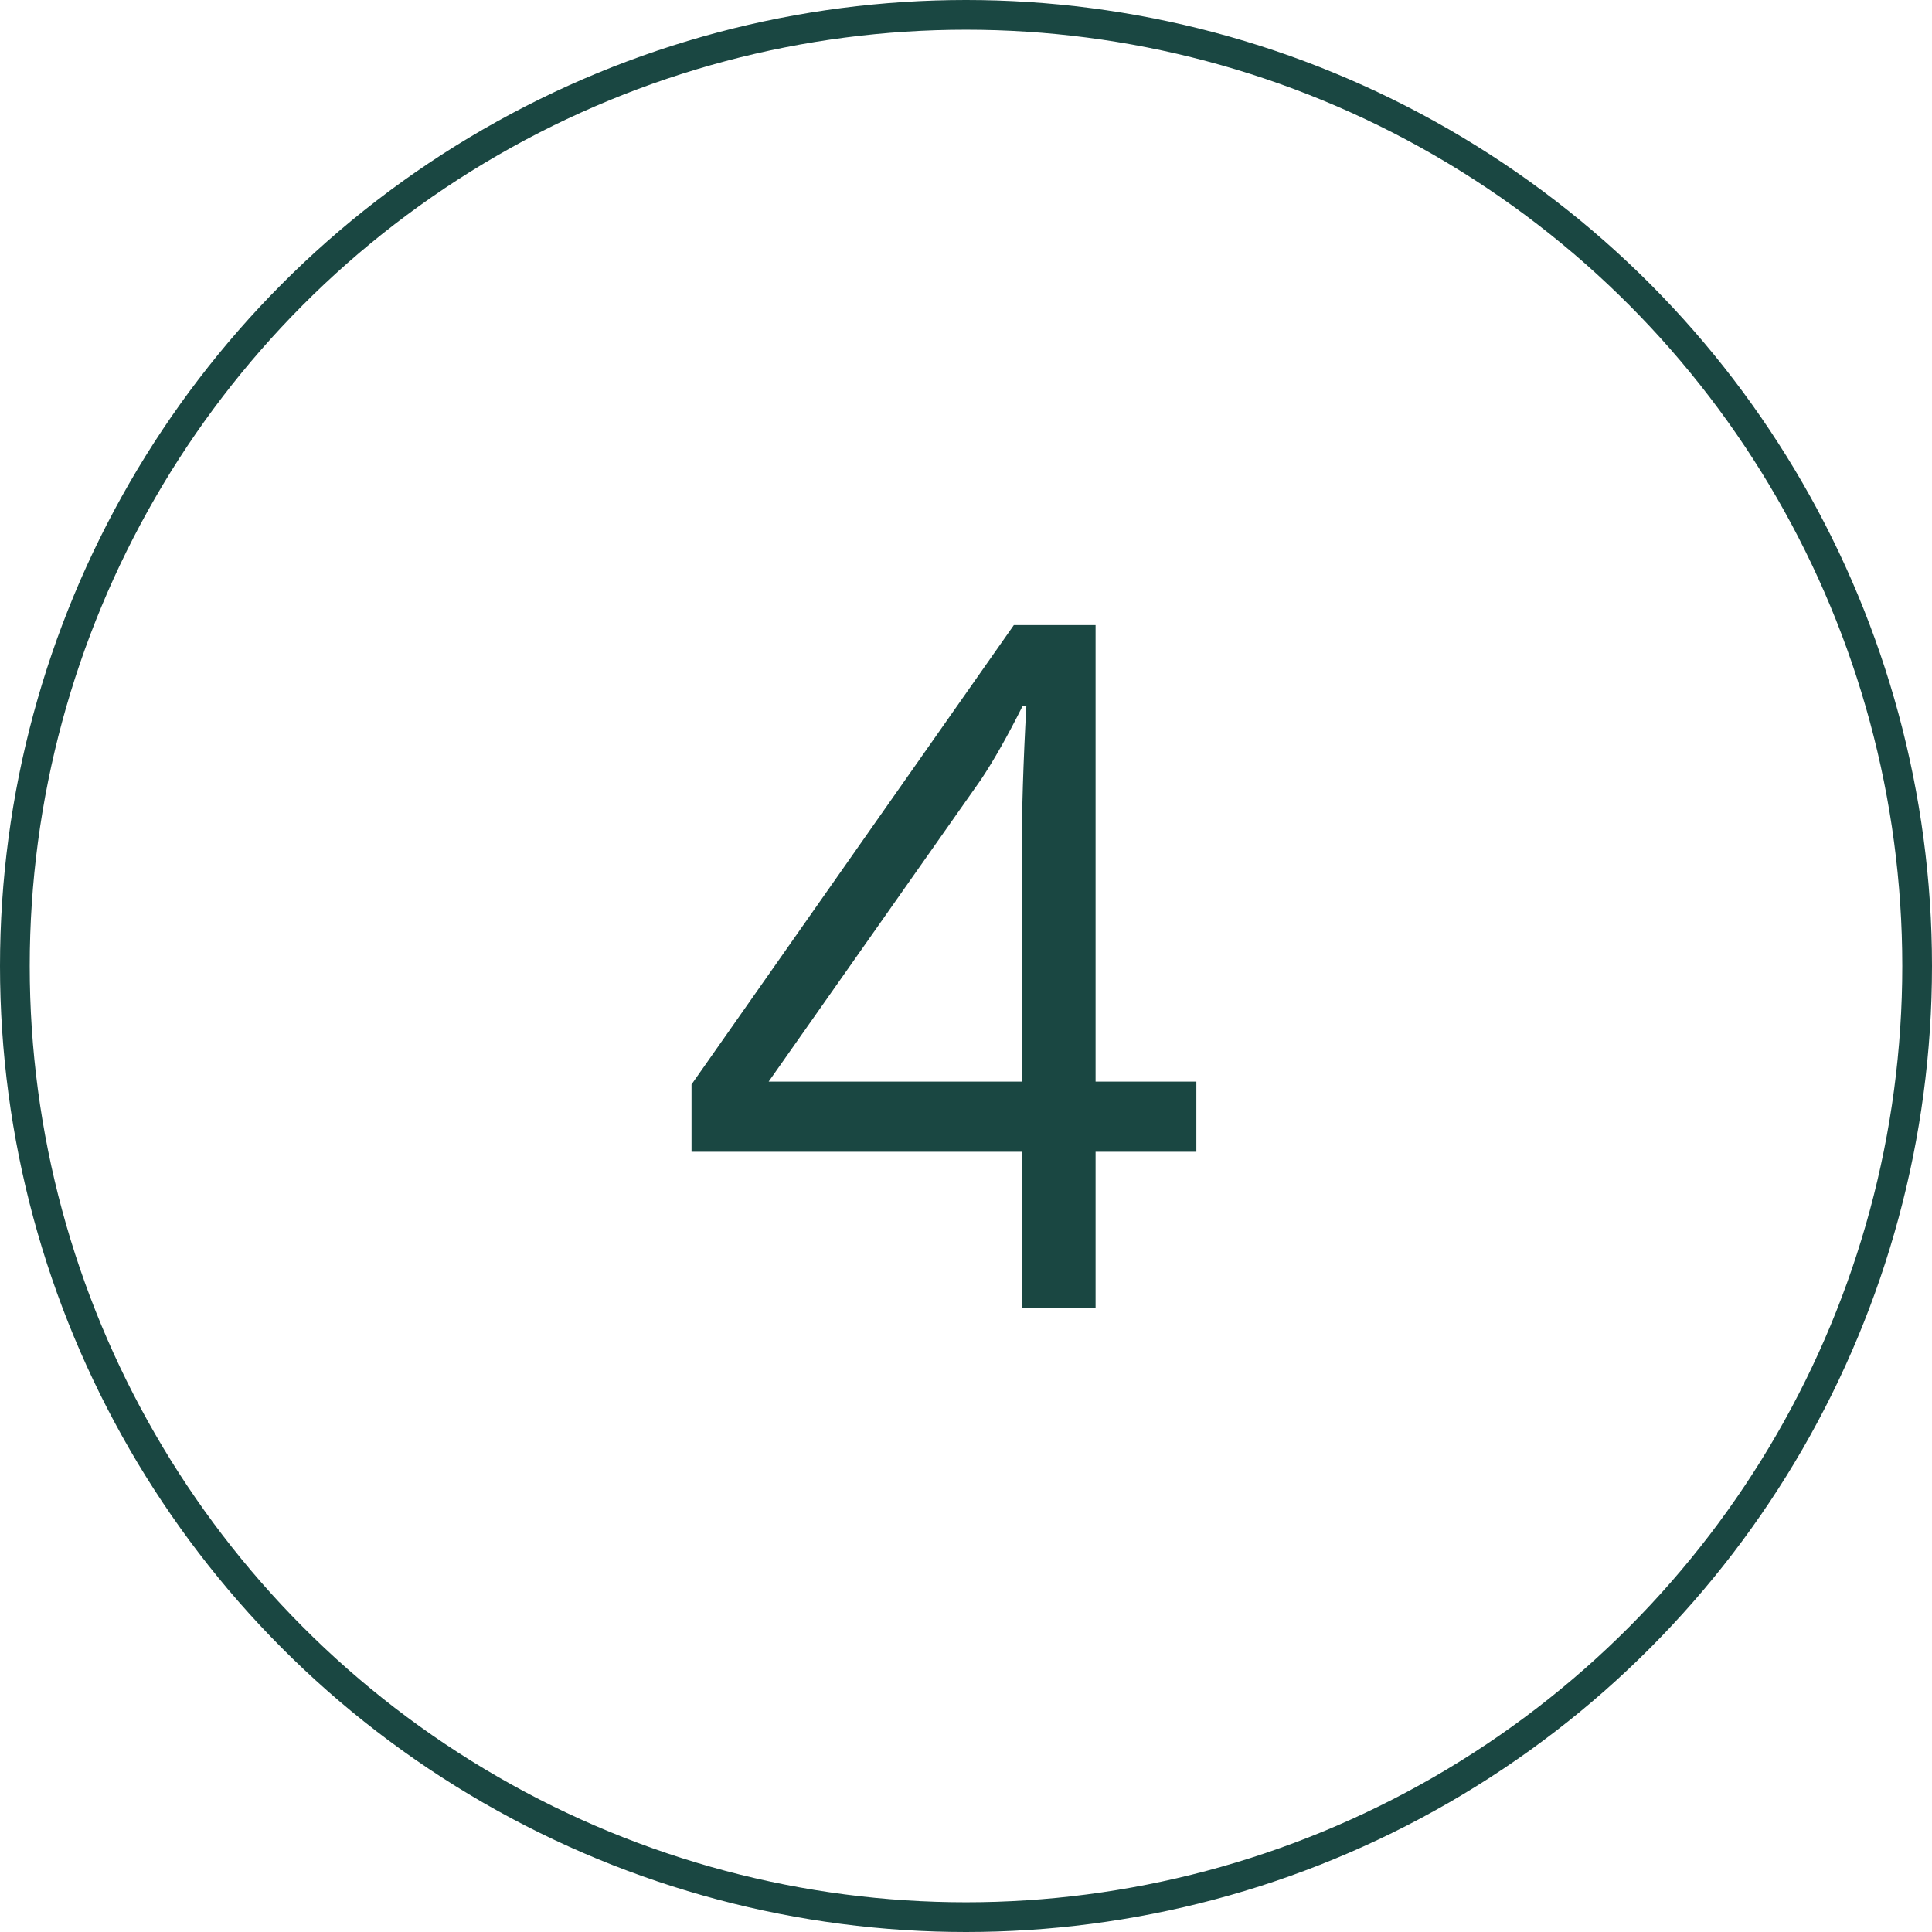
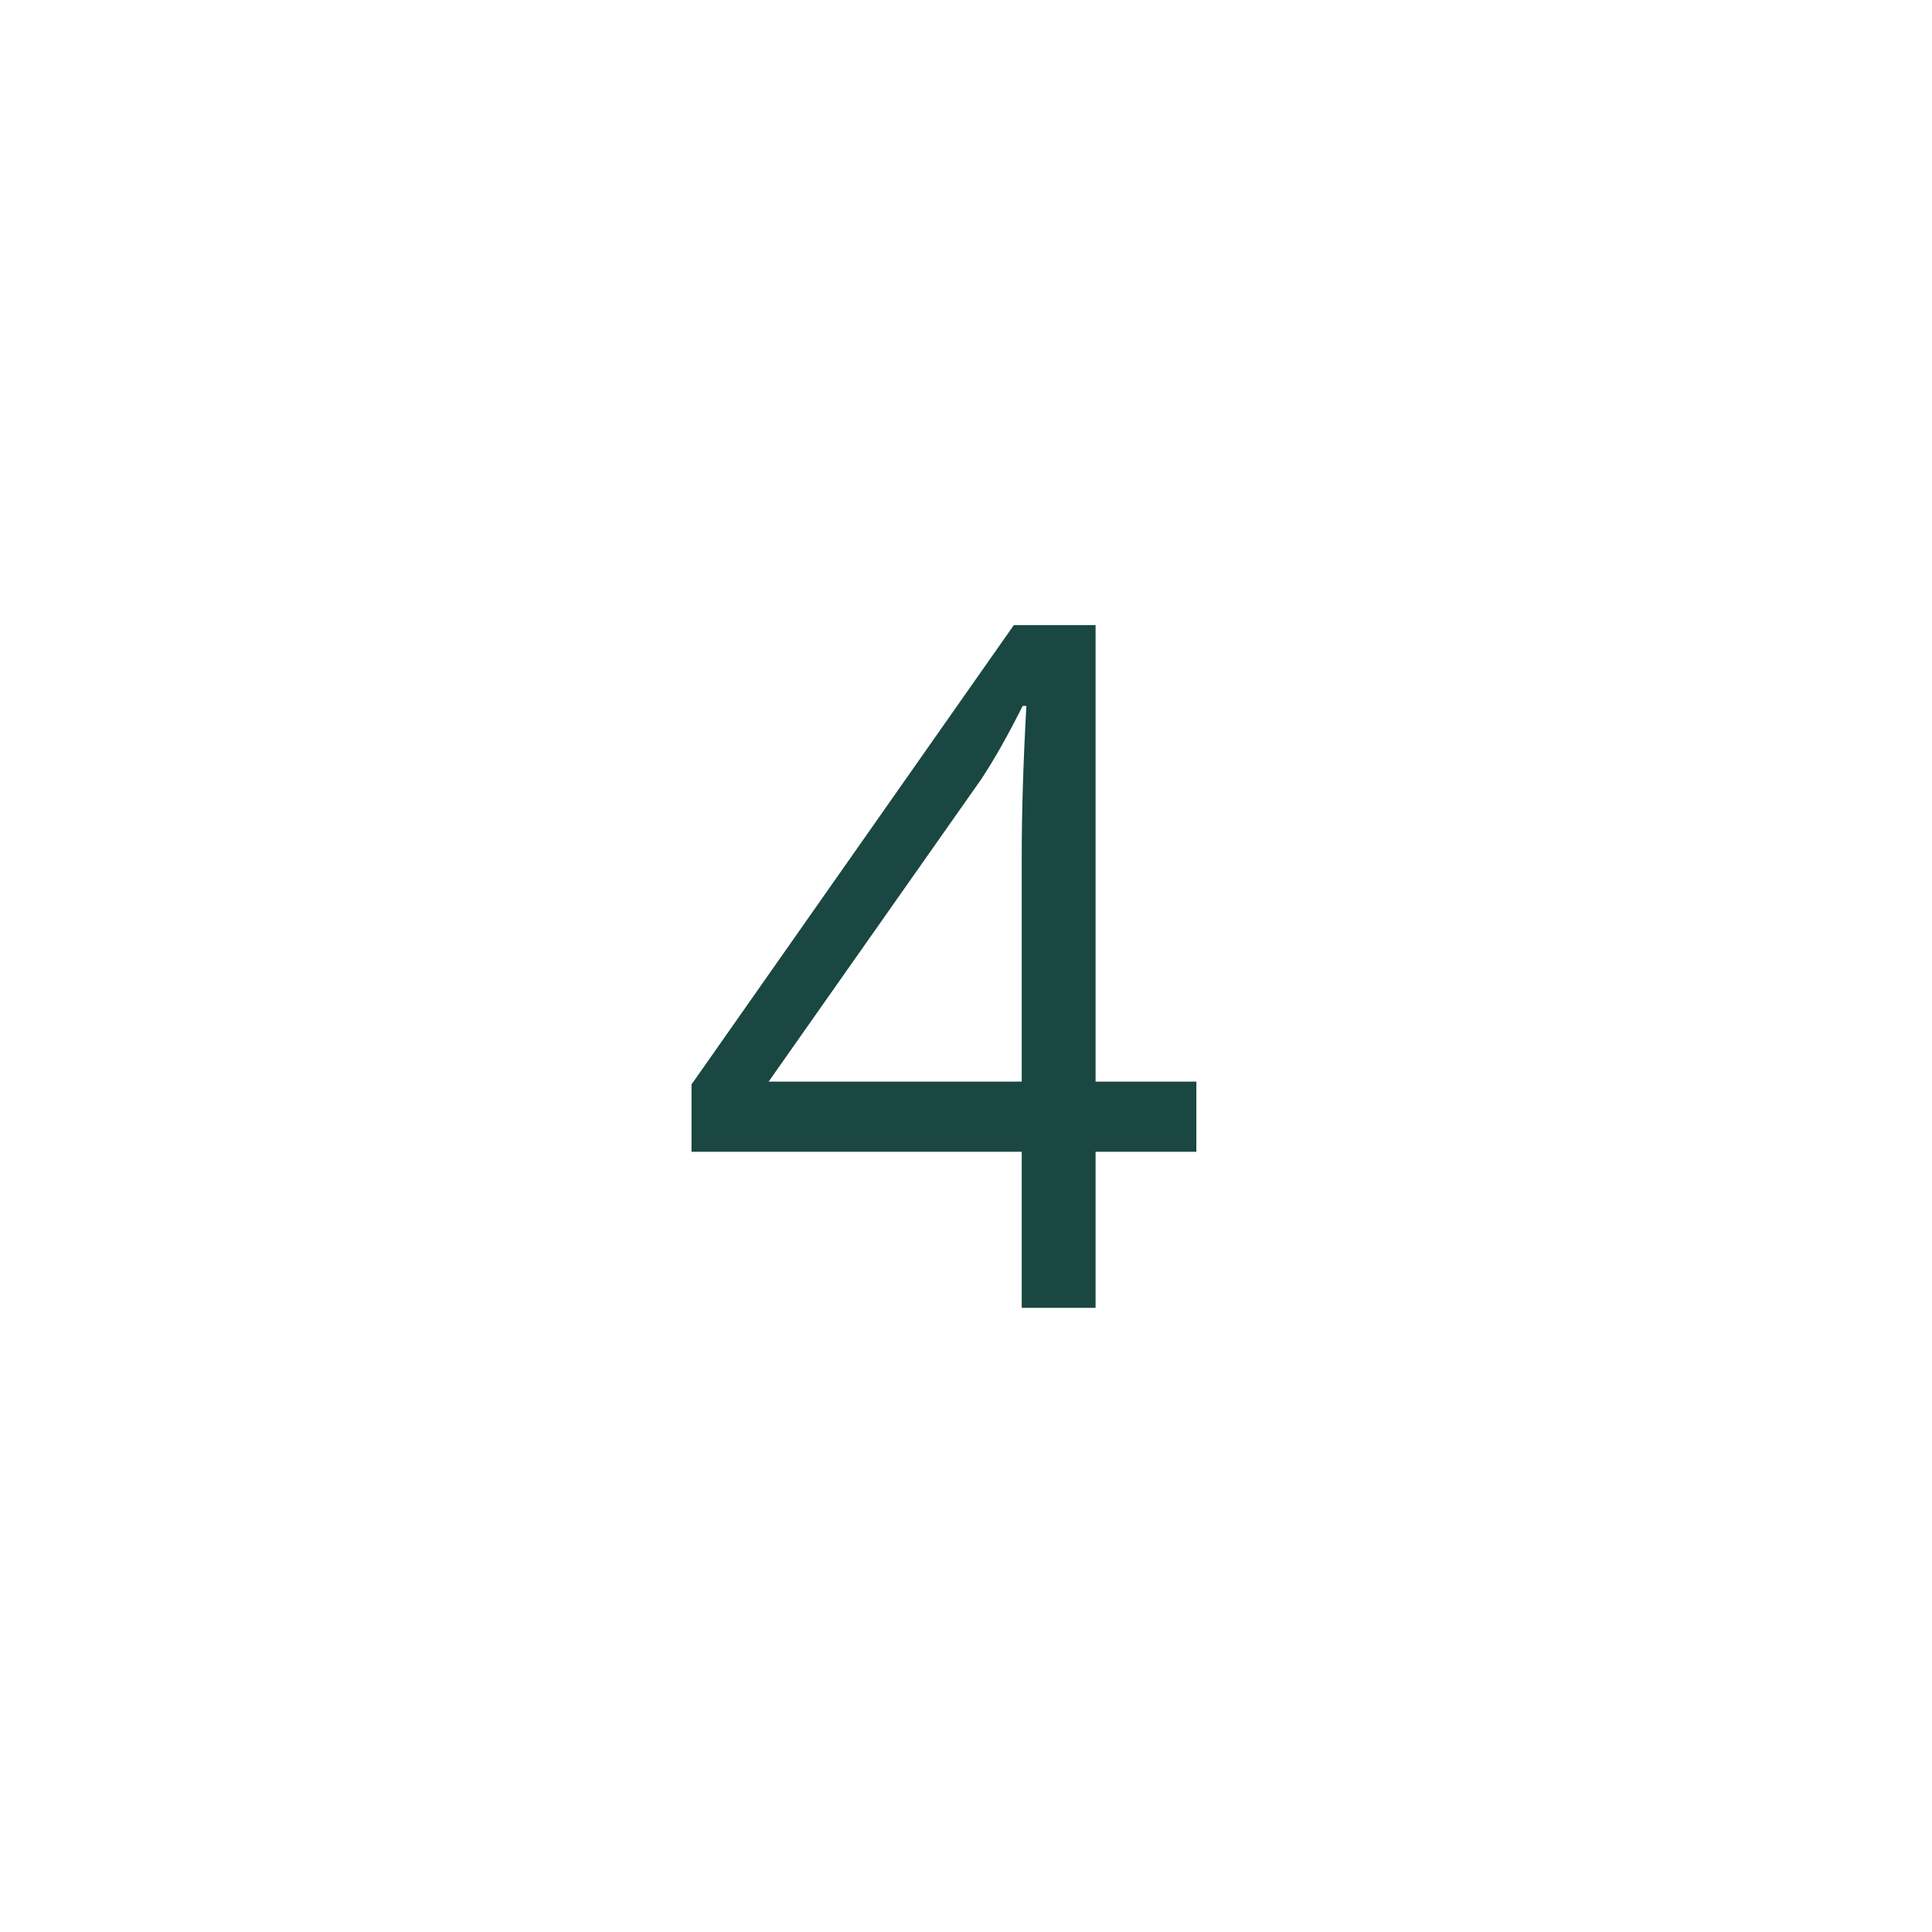
<svg xmlns="http://www.w3.org/2000/svg" fill="none" viewBox="0 0 130 130" height="130" width="130">
  <path fill="#1A4742" d="M80.5 77.5H73.719V88H68.75V77.5H46.531V72.969L68.219 42.062H73.719V72.781H80.5V77.5ZM68.75 72.781V57.594C68.75 54.615 68.854 51.25 69.062 47.5H68.812C67.812 49.5 66.875 51.156 66 52.469L51.719 72.781H68.75Z" />
-   <circle stroke-width="2" stroke="#1A4742" r="64" cy="65" cx="65" />
</svg>